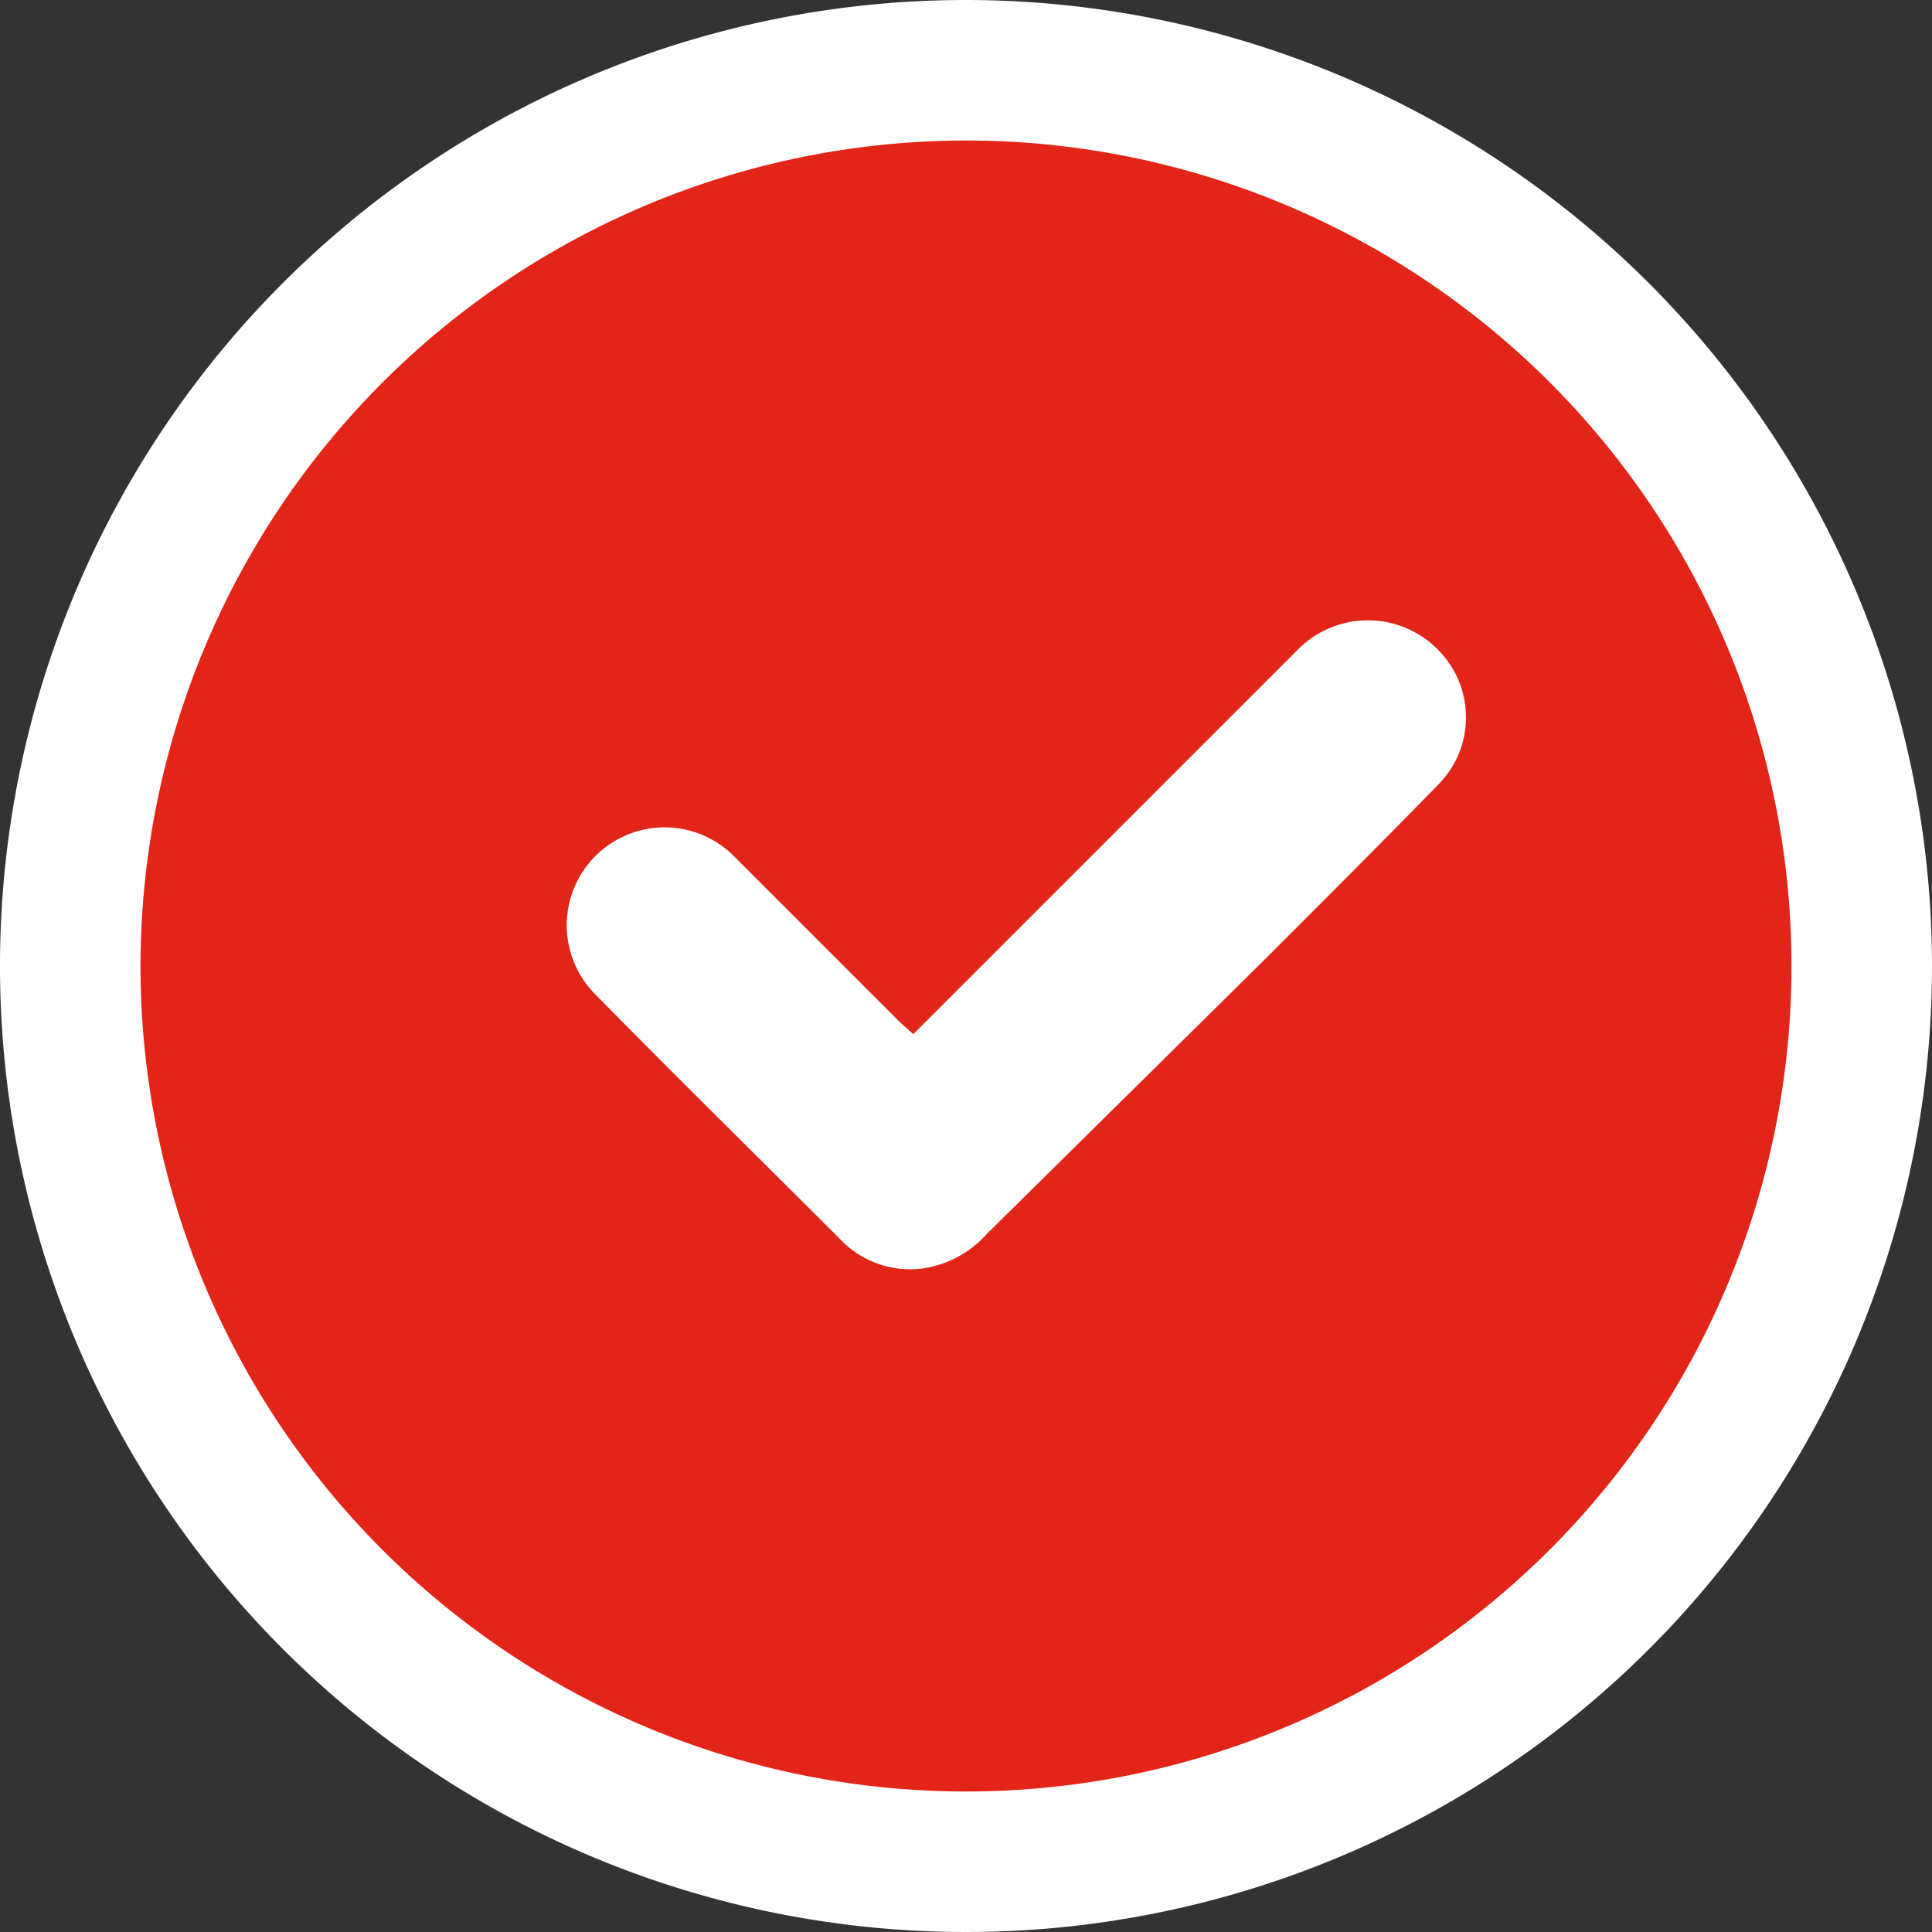
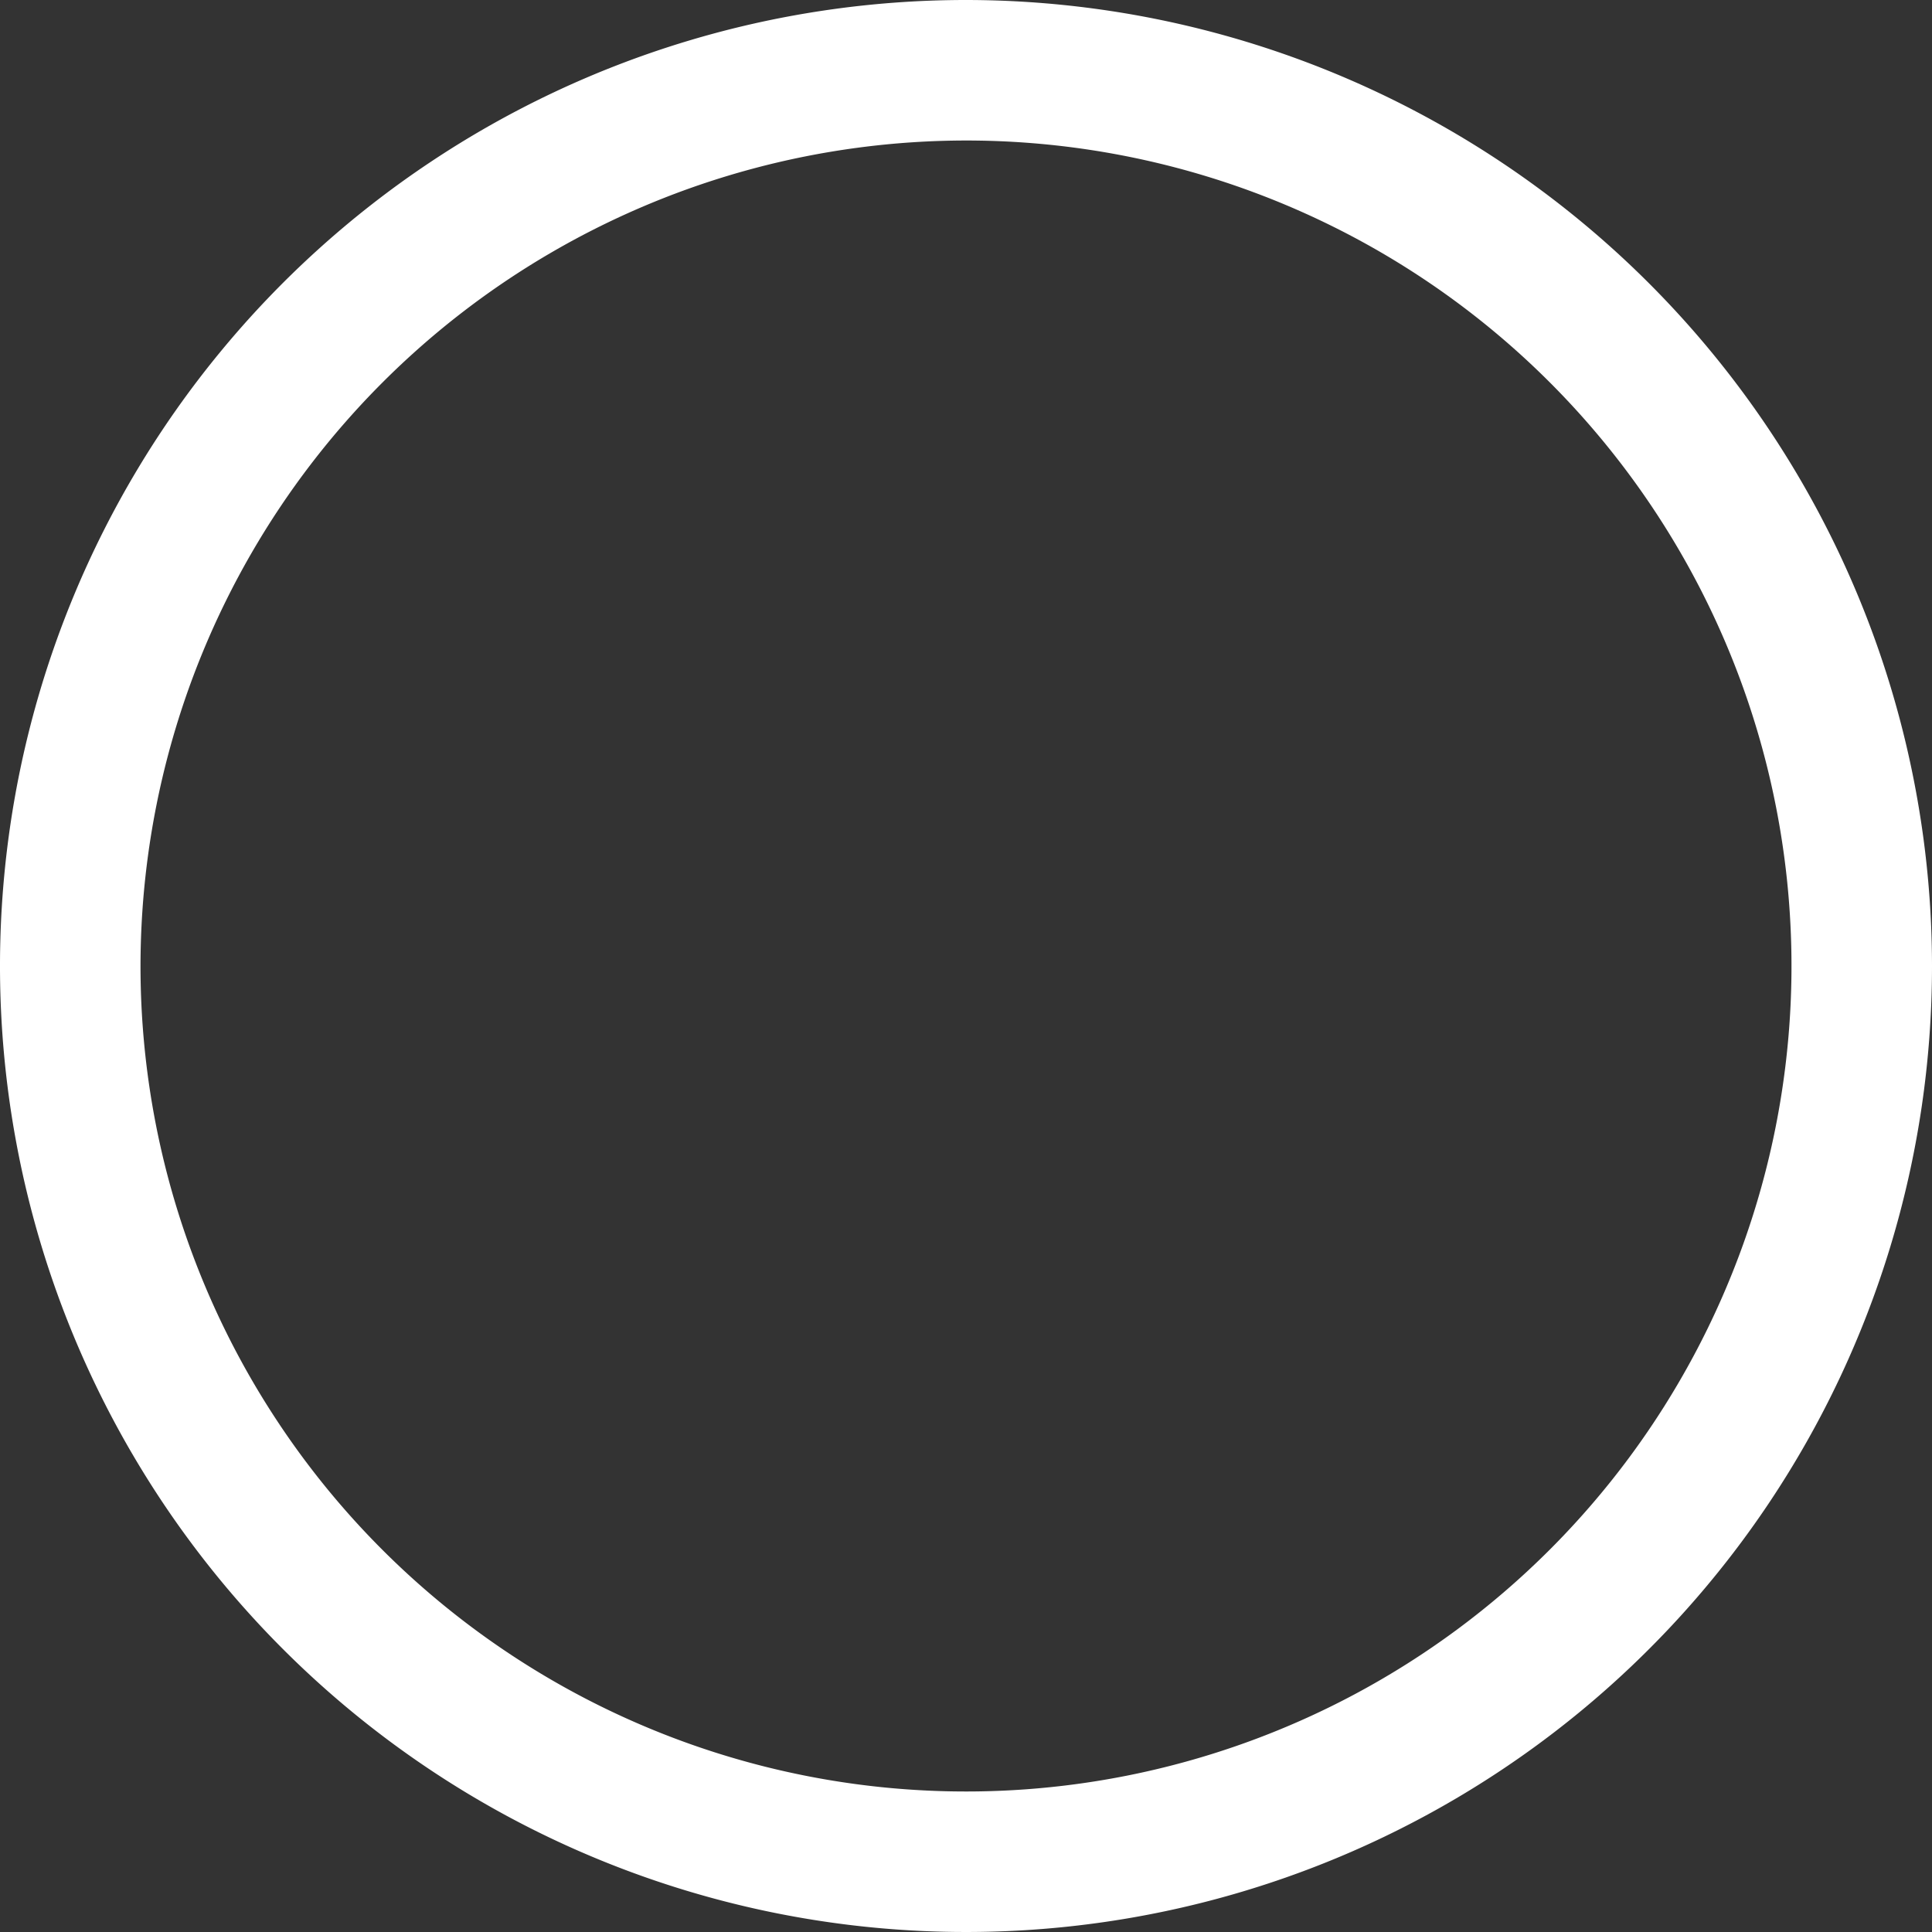
<svg xmlns="http://www.w3.org/2000/svg" viewBox="0 0 27.5 27.5">
  <rect x="0" y="0" width="27.5" height="27.5" fill="#333333" stroke="none" />
  <defs>
    <style>.cls-1{fill:#e22518;}.cls-2{fill:#fff;}</style>
  </defs>
  <g id="Calque_2" data-name="Calque 2">
    <g id="Calque_1-2" data-name="Calque 1">
-       <circle class="cls-1" cx="13.75" cy="13.75" r="12.75" />
      <path class="cls-2" d="M13.75,2A11.75,11.75,0,1,1,2,13.75,11.76,11.76,0,0,1,13.75,2m0-2A13.75,13.75,0,1,0,27.5,13.75,13.76,13.76,0,0,0,13.75,0Z" />
-       <path class="cls-2" d="M13,14.72l2.32-2.32,3.15-3.15a1.4,1.4,0,0,1,2,0h0a1.36,1.36,0,0,1,0,1.92c-.8.82-1.61,1.63-2.42,2.44l-4,3.95a1.52,1.52,0,0,1-.88.49,1.37,1.37,0,0,1-1.2-.4c-1.17-1.17-2.35-2.33-3.51-3.51a1.38,1.38,0,0,1,2-1.94h0l2.36,2.36Z" />
    </g>
  </g>
</svg>